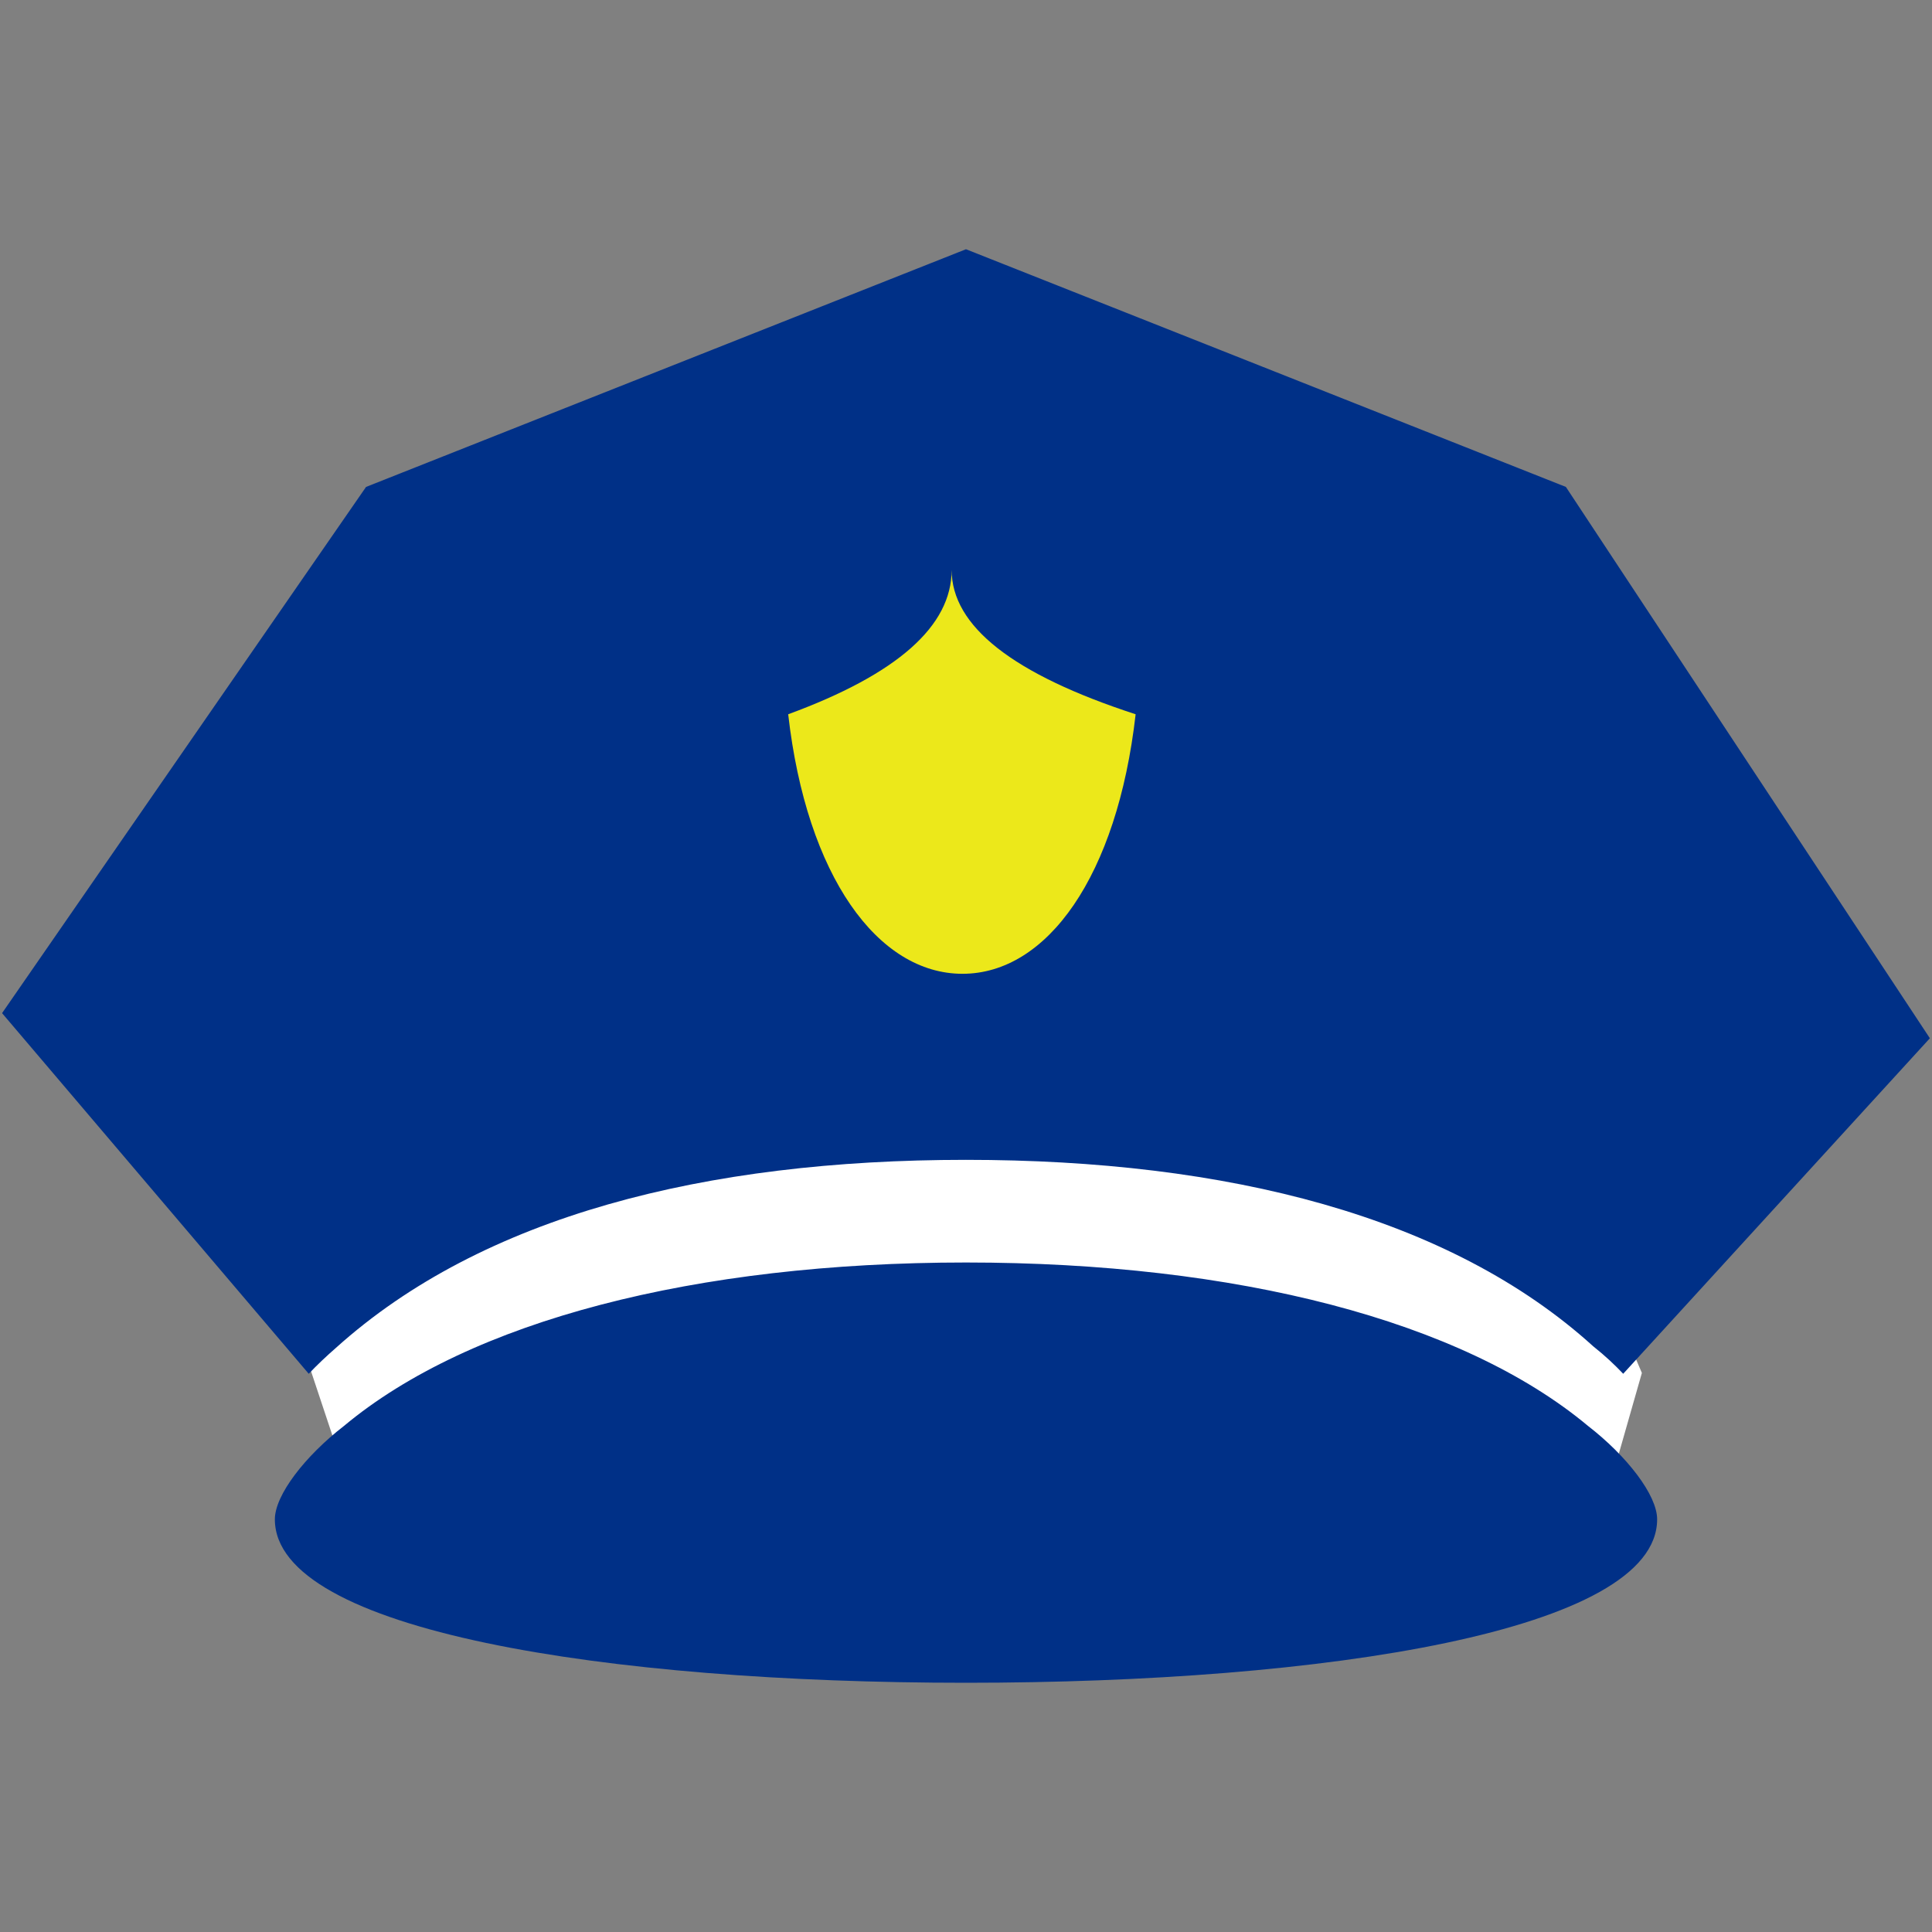
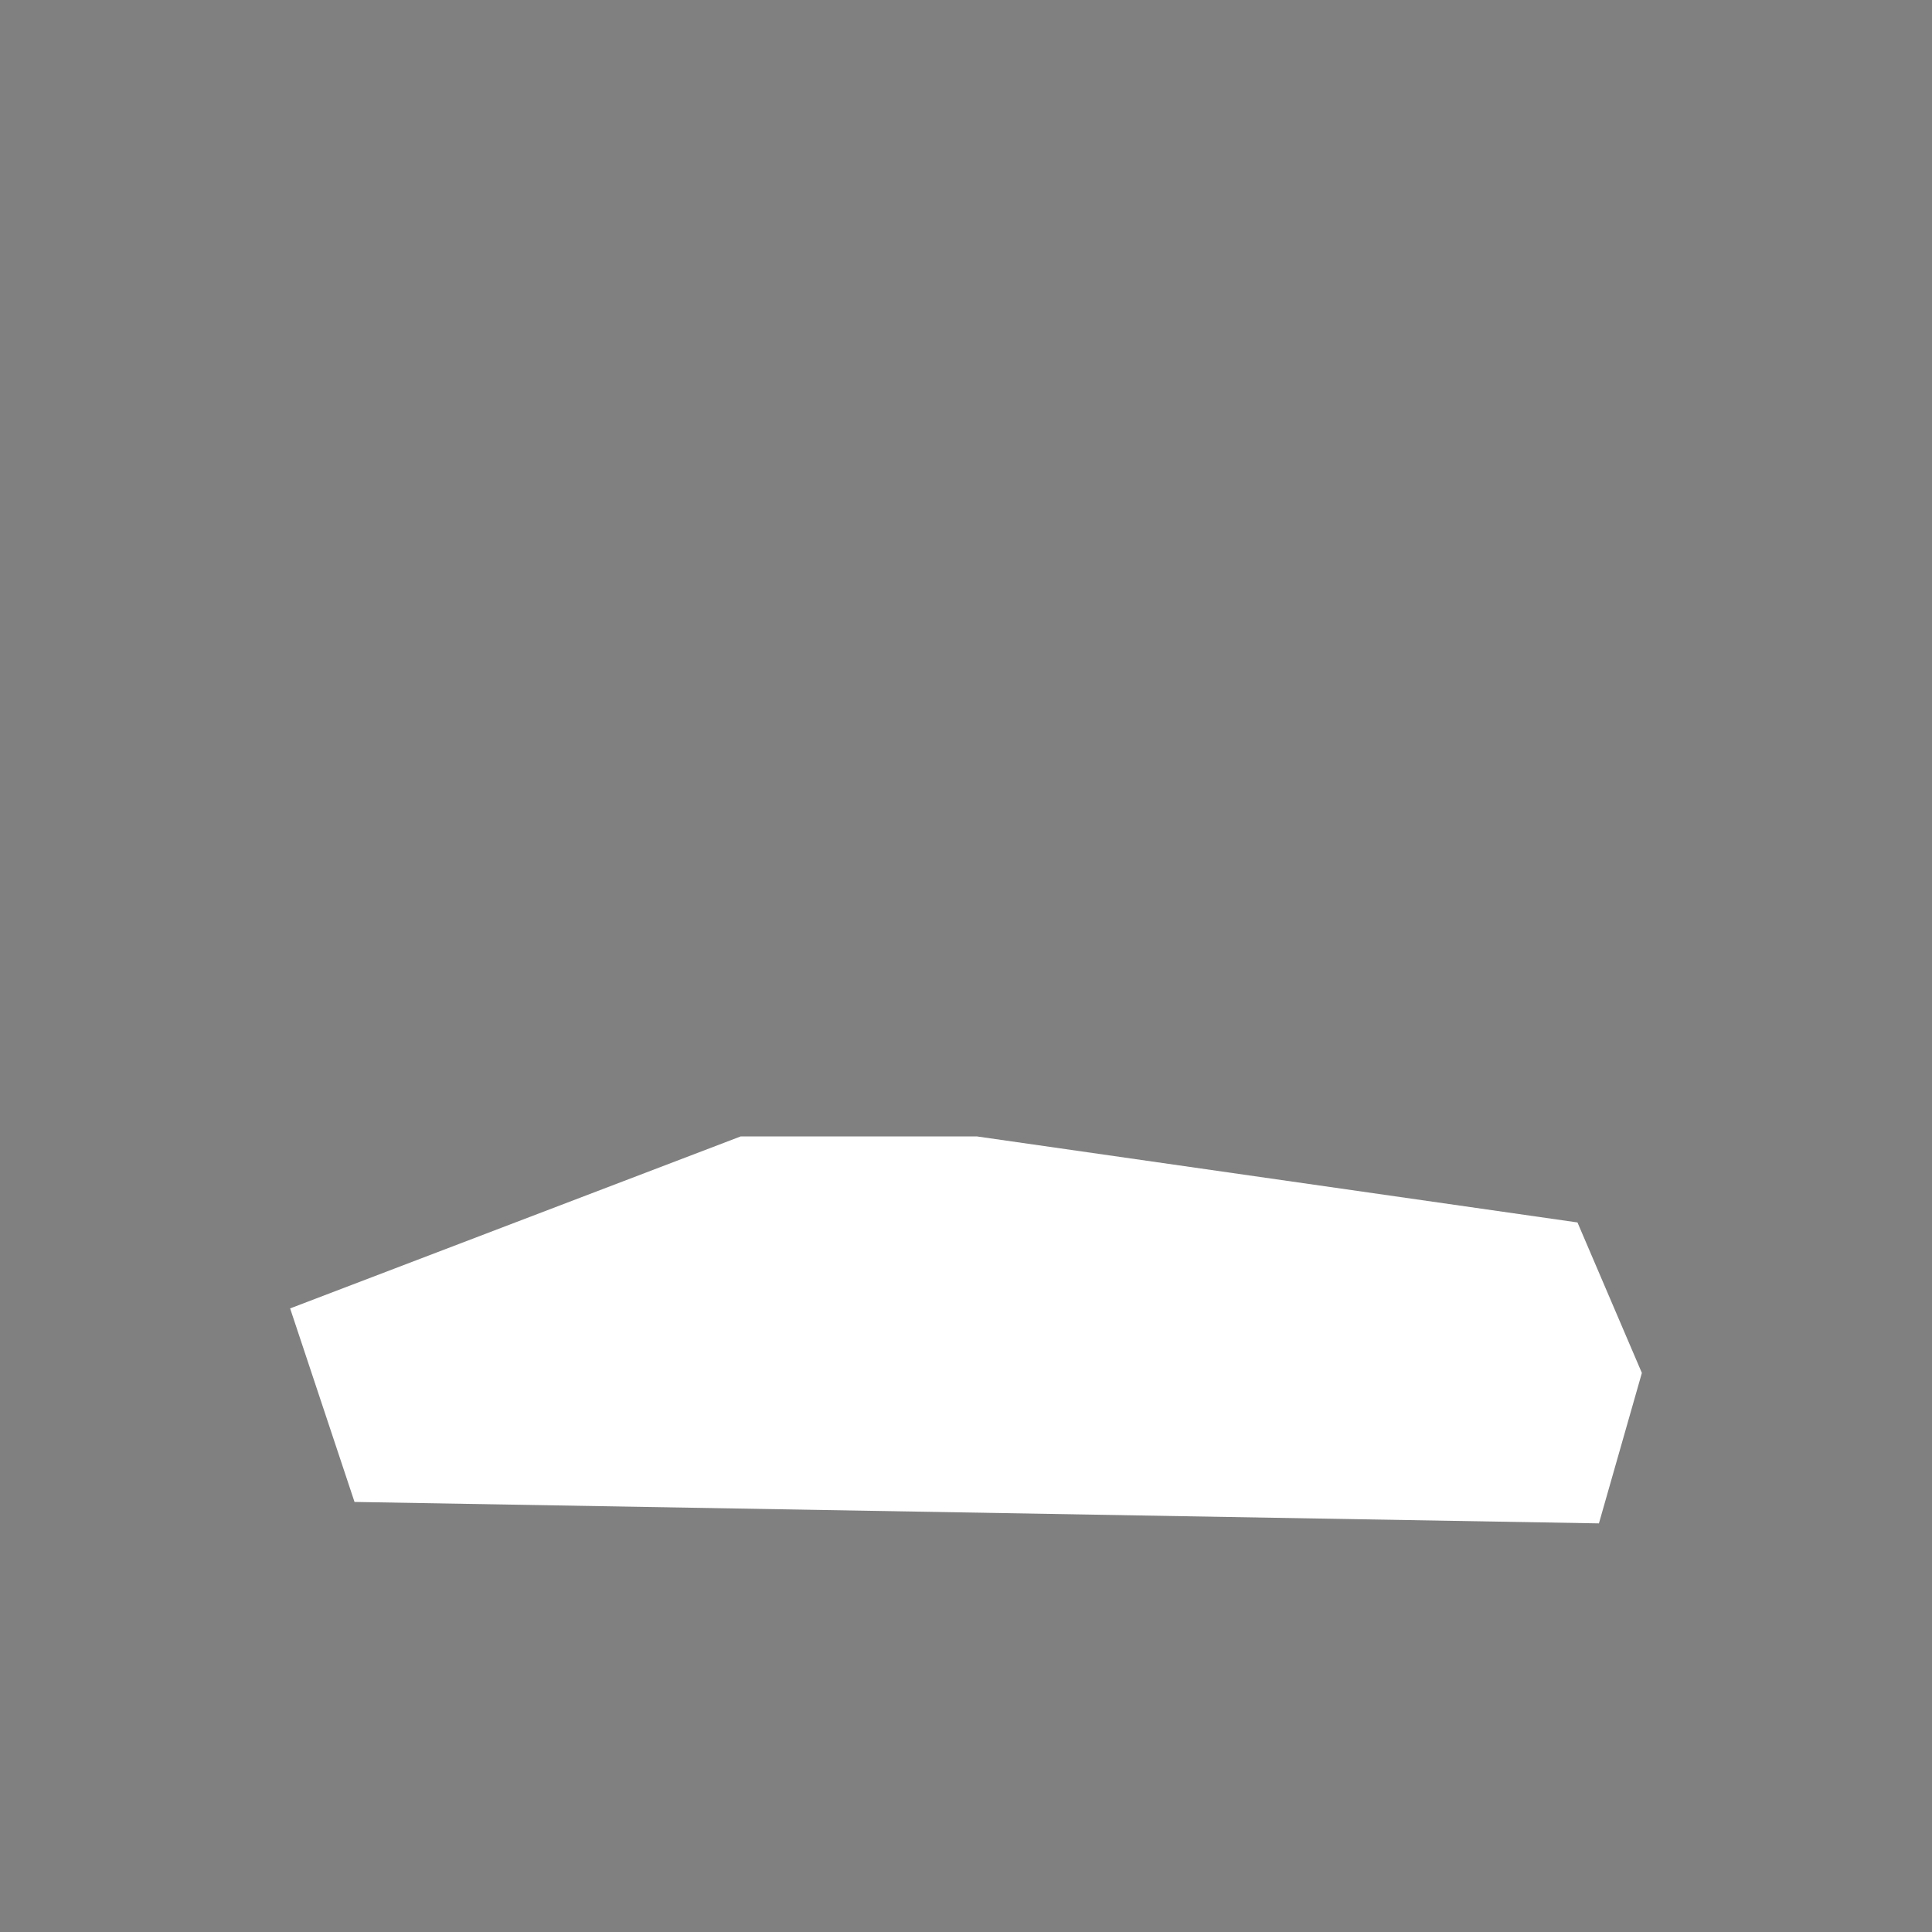
<svg xmlns="http://www.w3.org/2000/svg" id="Layer_1" version="1.1" viewBox="0 0 300 300">
  <rect x="0" y="0" width="300" height="300" fill="#808080" stroke="none" />
  <defs>
    <style>
      .st0 {
        fill: #ece81a;
      }

      .st0, .st1 {
        fill-rule: evenodd;
      }

      .st1 {
        fill: #fff;
      }

      .st2 {
        fill: #003087;
      }
    </style>
  </defs>
  <polygon id="Path-17" class="st1" points="55.05 233.22 45.05 203.17 115.02 176.46 151.67 176.46 244.95 189.82 254.95 213.19 248.28 236.55 55.05 233.22" />
-   <path id="Shape" class="st2" d="M150,38.7l-93.16,36.91L.32,157.32l47.62,56c1.33-1.4,2.76-2.75,4.24-4.04,22.7-20.44,57.27-29.18,97.81-29.18s75.11,8.74,97.4,28.95c1.9,1.51,3.33,2.87,4.66,4.27l47.62-52.1-56.52-85.61-93.16-36.91h.01ZM150,196.04c-41.99,0-76.99,9.02-96.59,25.38-6.02,4.66-10.73,10.72-10.73,14.5,0,17.33,51.62,25.38,107.32,25.38s107.32-8.05,107.32-25.38c0-3.78-4.71-9.84-10.73-14.5-19.6-16.36-54.59-25.38-96.59-25.38h0Z" />
-   <path id="Path" class="st0" d="M147.77,88.49c0,8.74,9.52,16.22,28.57,22.42-2.86,25.16-13.76,40.3-26.89,40.3s-24.2-15.14-27.06-40.3c16.92-6.21,25.38-13.68,25.38-22.42Z" />
</svg>